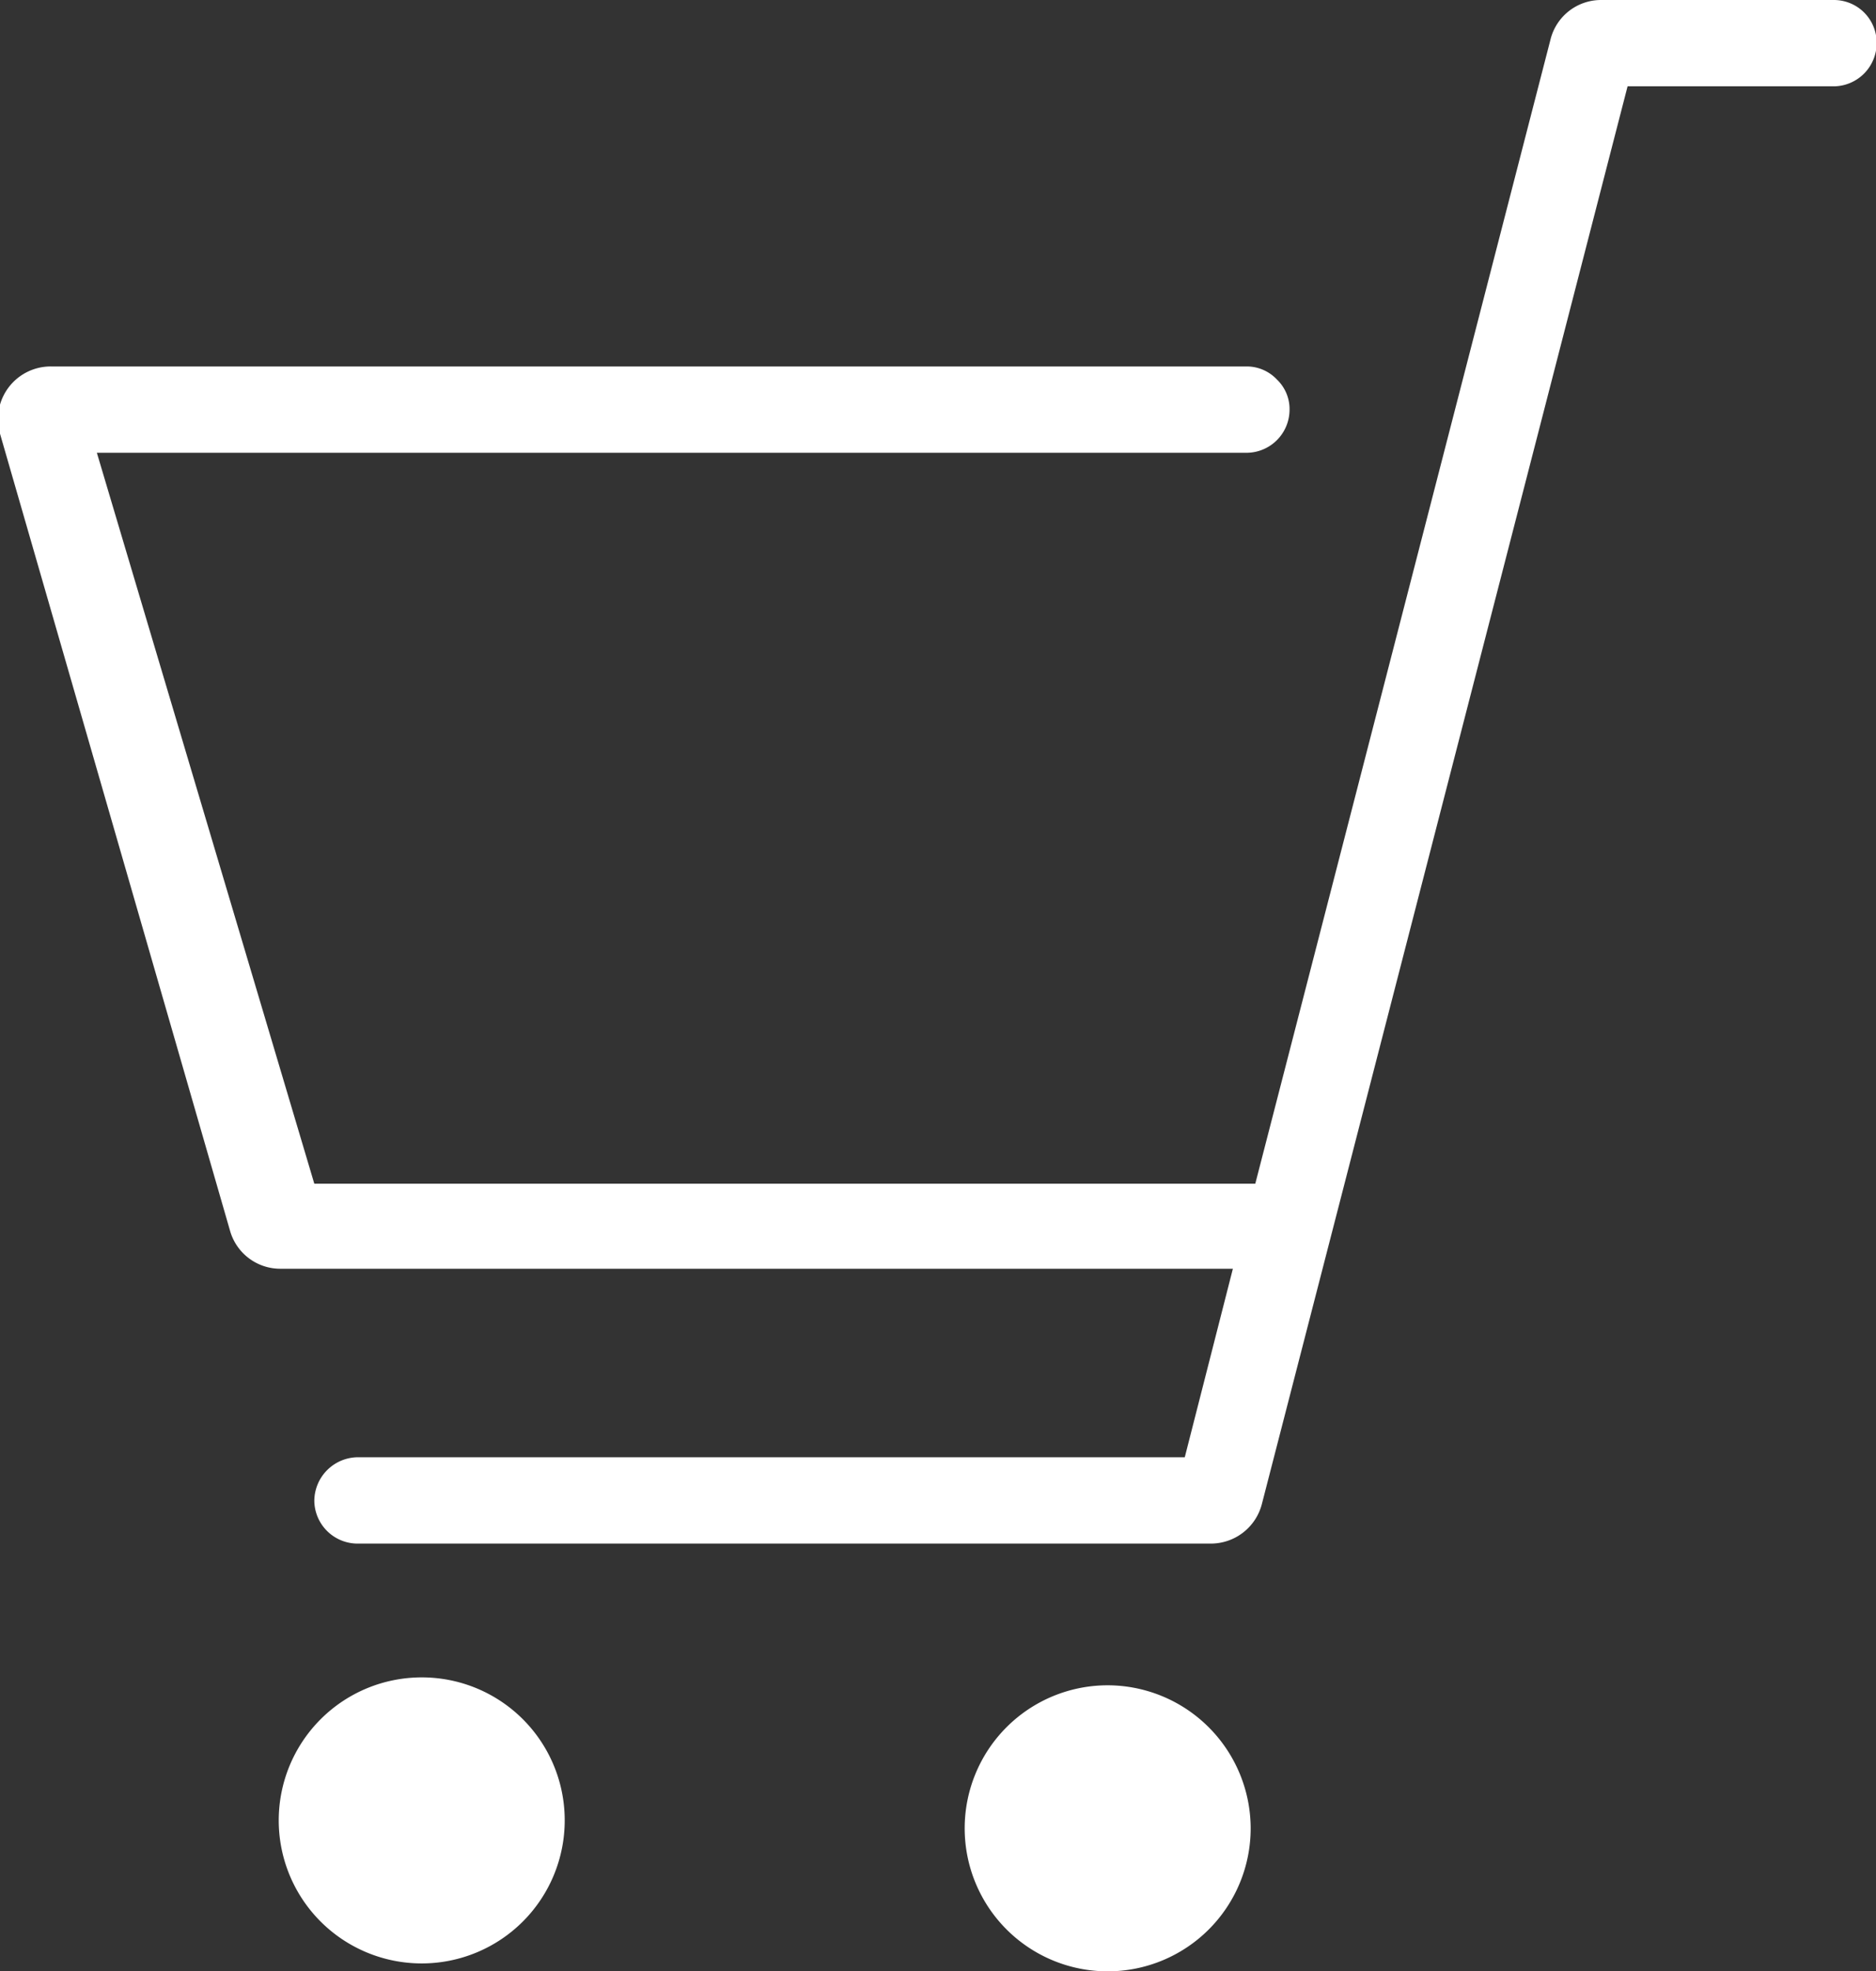
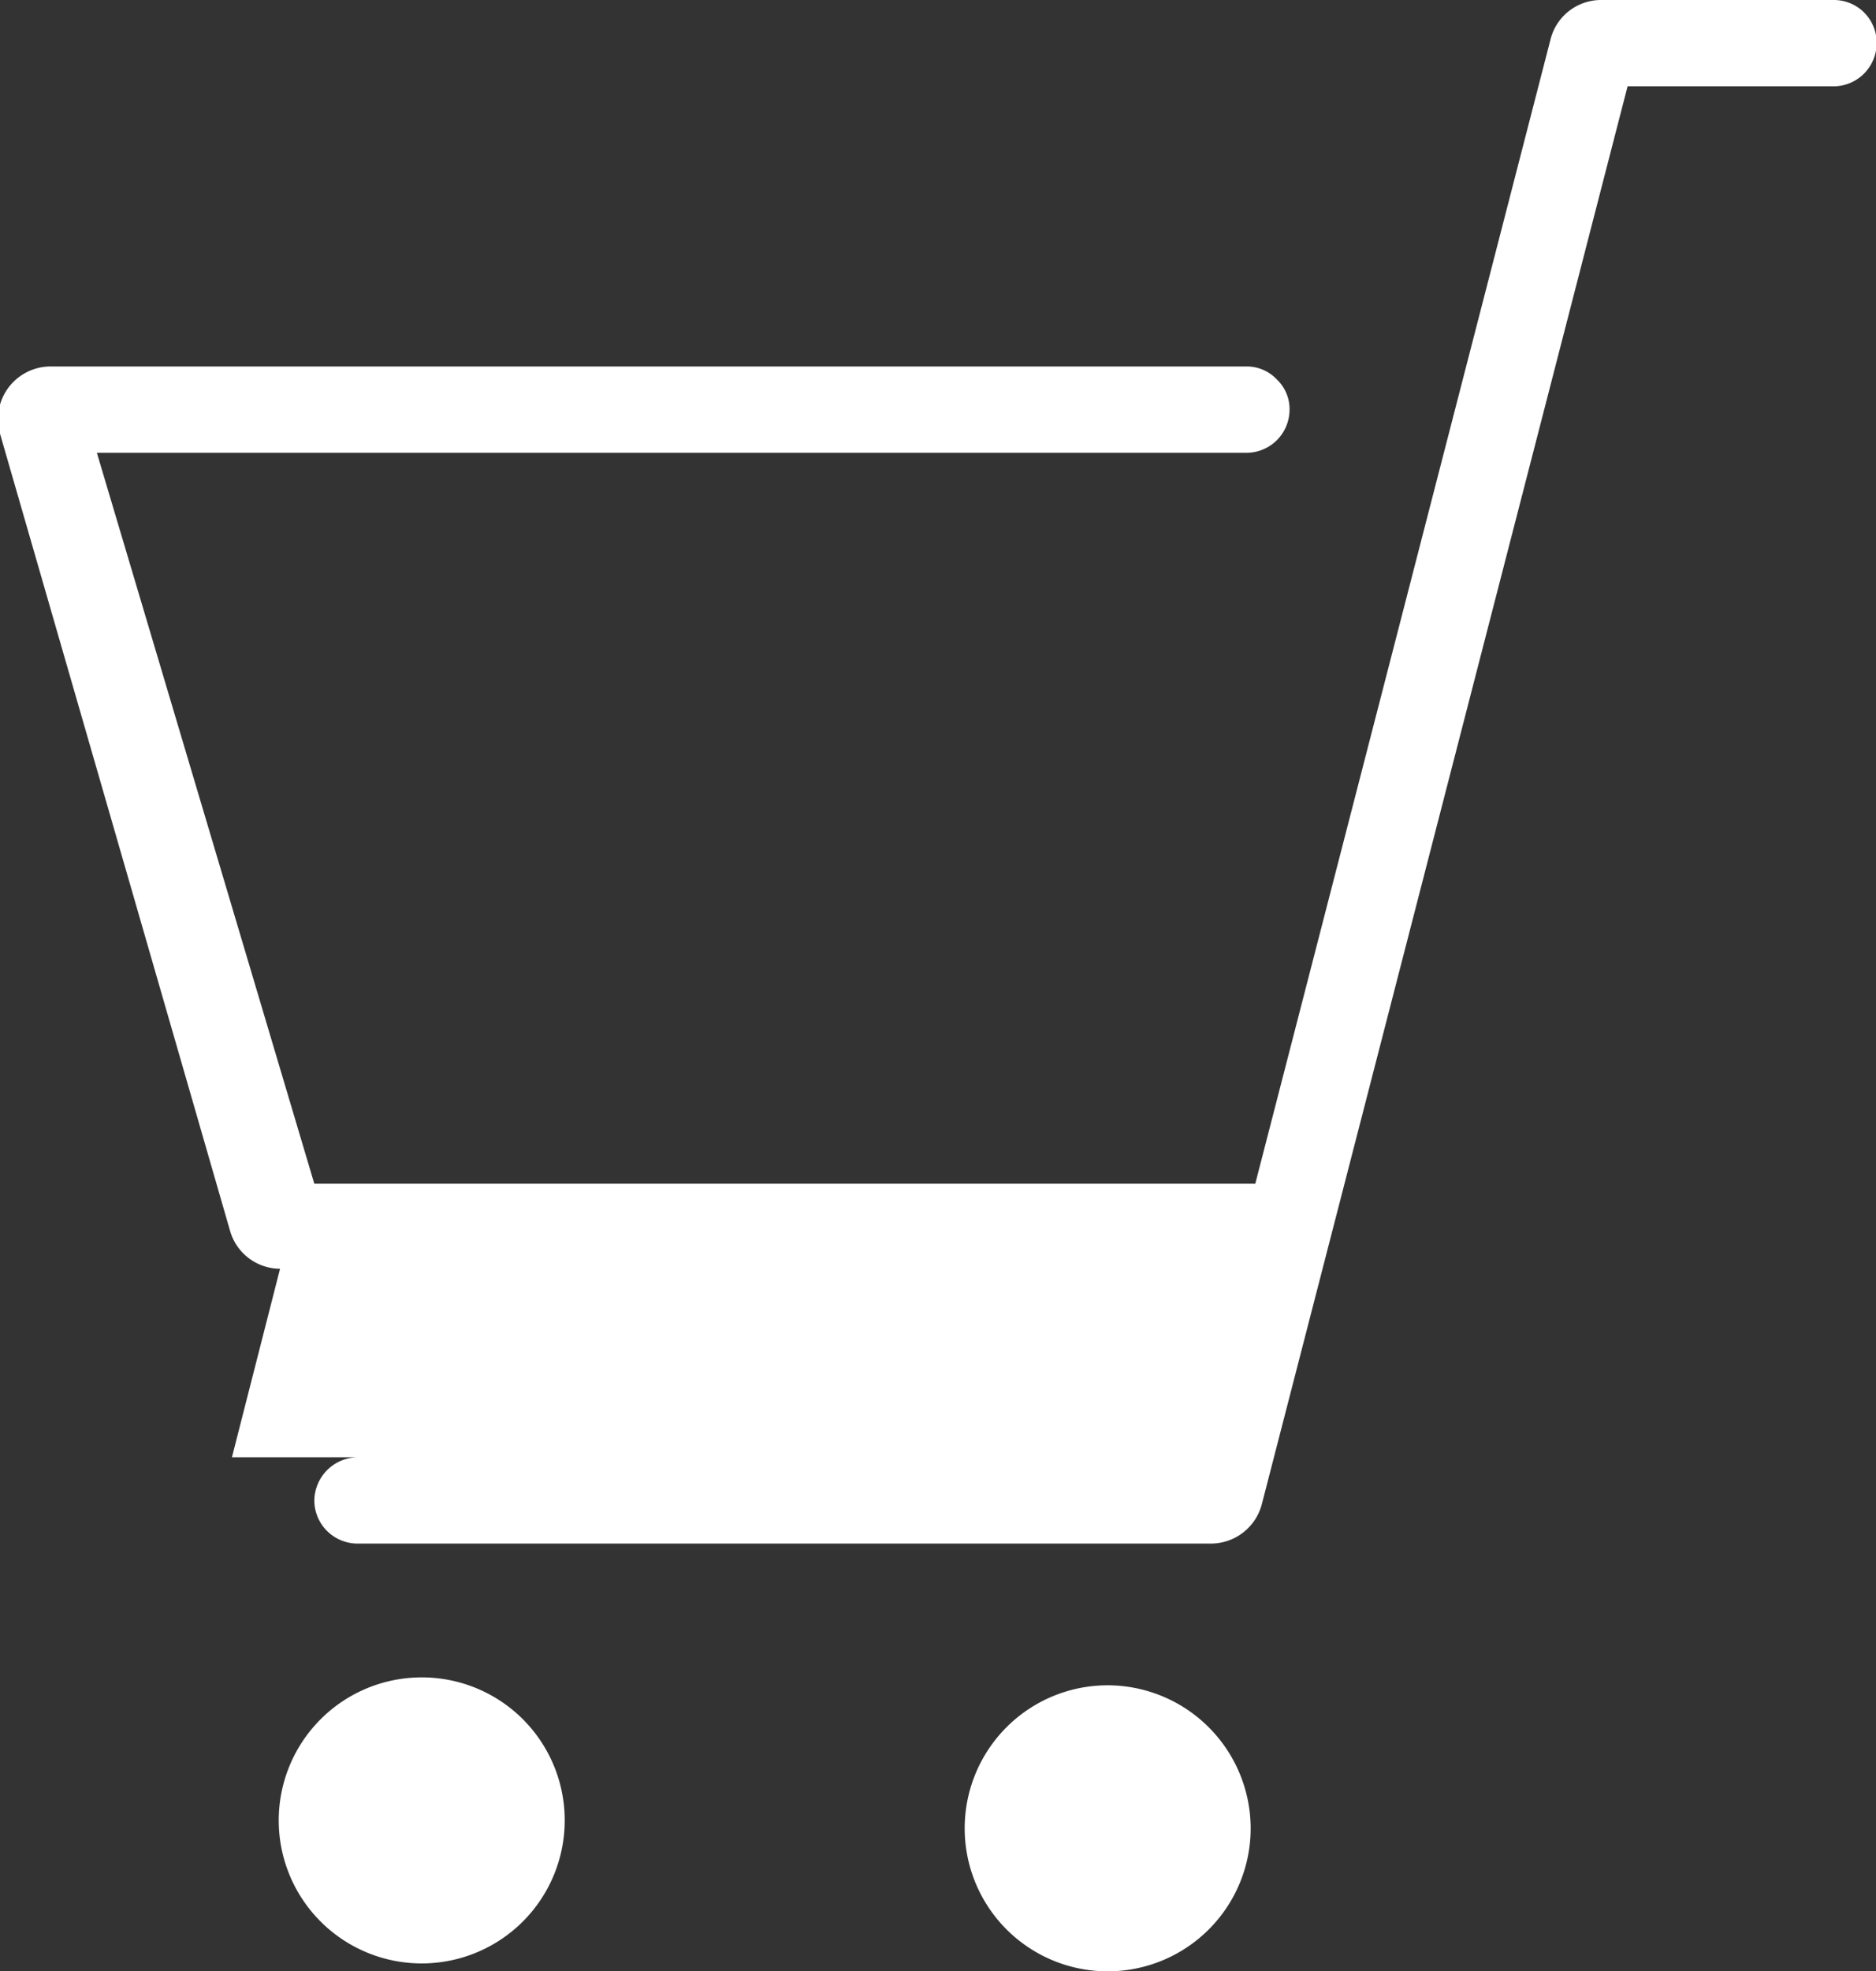
<svg xmlns="http://www.w3.org/2000/svg" id="ico_shop.svg" width="28.47" height="29.91" viewBox="0 0 28.47 29.91">
  <rect x="0" y="0" width="28.47" height="29.91" fill="#333333" stroke="none" />
  <defs>
    <style>
      .cls-1 {
        fill: #fff;
        fill-rule: evenodd;
      }
    </style>
  </defs>
-   <path id="シェイプ_13" data-name="シェイプ 13" class="cls-1" d="M2351.05,6288.2a0.666,0.666,0,0,0-.66.66,0.657,0.657,0,0,0,.66.65h12.94a0.8,0.8,0,0,0,.78-0.6l5.55-21.51h3.13a0.657,0.657,0,0,0,.65-0.66,0.649,0.649,0,0,0-.65-0.65h-3.53a0.79,0.79,0,0,0-.77.6l-4.48,17.36h-14.28l-3.3-11.09h17.45a0.655,0.655,0,0,0,.65-0.65,0.619,0.619,0,0,0-.19-0.46,0.629,0.629,0,0,0-.46-0.2h-18.15a0.8,0.8,0,0,0-.77,1.02l3.49,12.09a0.792,0.792,0,0,0,.76.58h14.46l-0.73,2.86h-12.55Zm0.97,3.34a2.17,2.17,0,1,0,2.17,2.17A2.168,2.168,0,0,0,2352.02,6291.54Zm10.41,0.12a2.17,2.17,0,1,0,2.17,2.17A2.174,2.174,0,0,0,2362.43,6291.66Z" transform="translate(-2345.62 -6266.09)" />
+   <path id="シェイプ_13" data-name="シェイプ 13" class="cls-1" d="M2351.05,6288.2a0.666,0.666,0,0,0-.66.66,0.657,0.657,0,0,0,.66.65h12.94a0.8,0.8,0,0,0,.78-0.6l5.55-21.51h3.13a0.657,0.657,0,0,0,.65-0.66,0.649,0.649,0,0,0-.65-0.65h-3.53a0.79,0.79,0,0,0-.77.6l-4.48,17.36h-14.28l-3.3-11.09h17.45a0.655,0.655,0,0,0,.65-0.65,0.619,0.619,0,0,0-.19-0.46,0.629,0.629,0,0,0-.46-0.2h-18.15a0.8,0.8,0,0,0-.77,1.02l3.49,12.09a0.792,0.792,0,0,0,.76.58l-0.73,2.86h-12.55Zm0.97,3.34a2.17,2.17,0,1,0,2.17,2.17A2.168,2.168,0,0,0,2352.02,6291.54Zm10.41,0.12a2.17,2.17,0,1,0,2.17,2.17A2.174,2.174,0,0,0,2362.43,6291.66Z" transform="translate(-2345.62 -6266.09)" />
</svg>